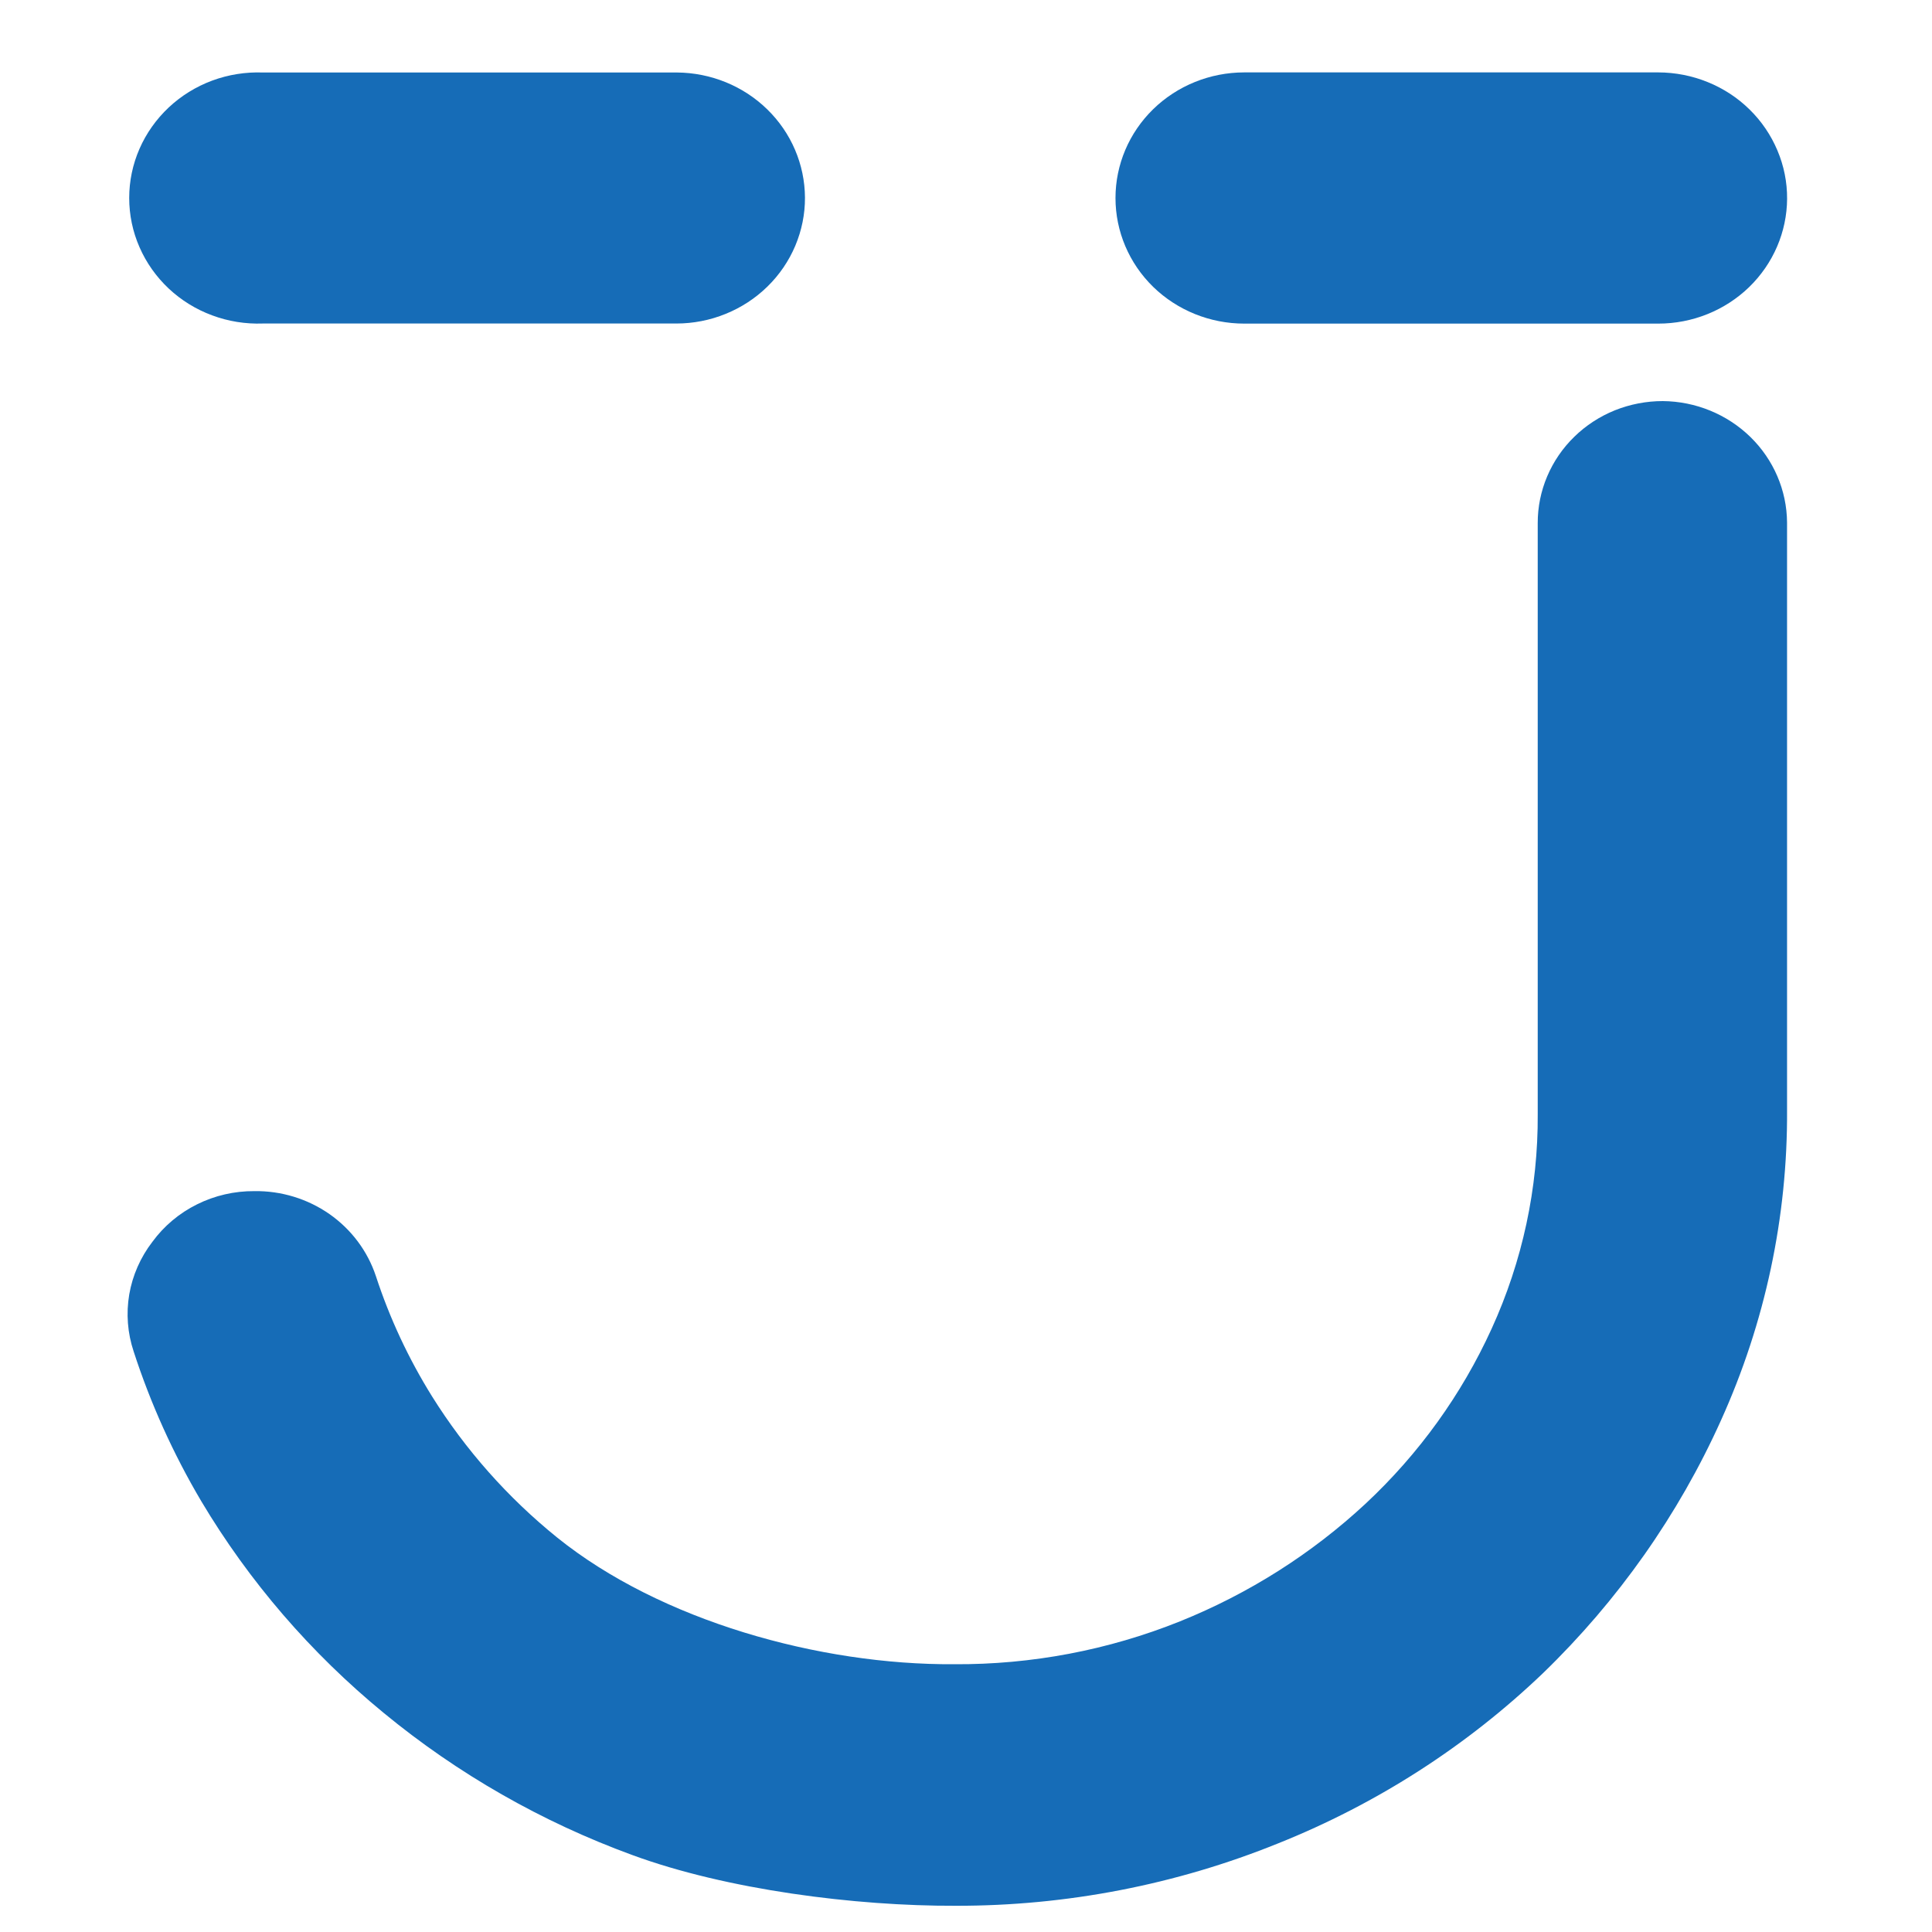
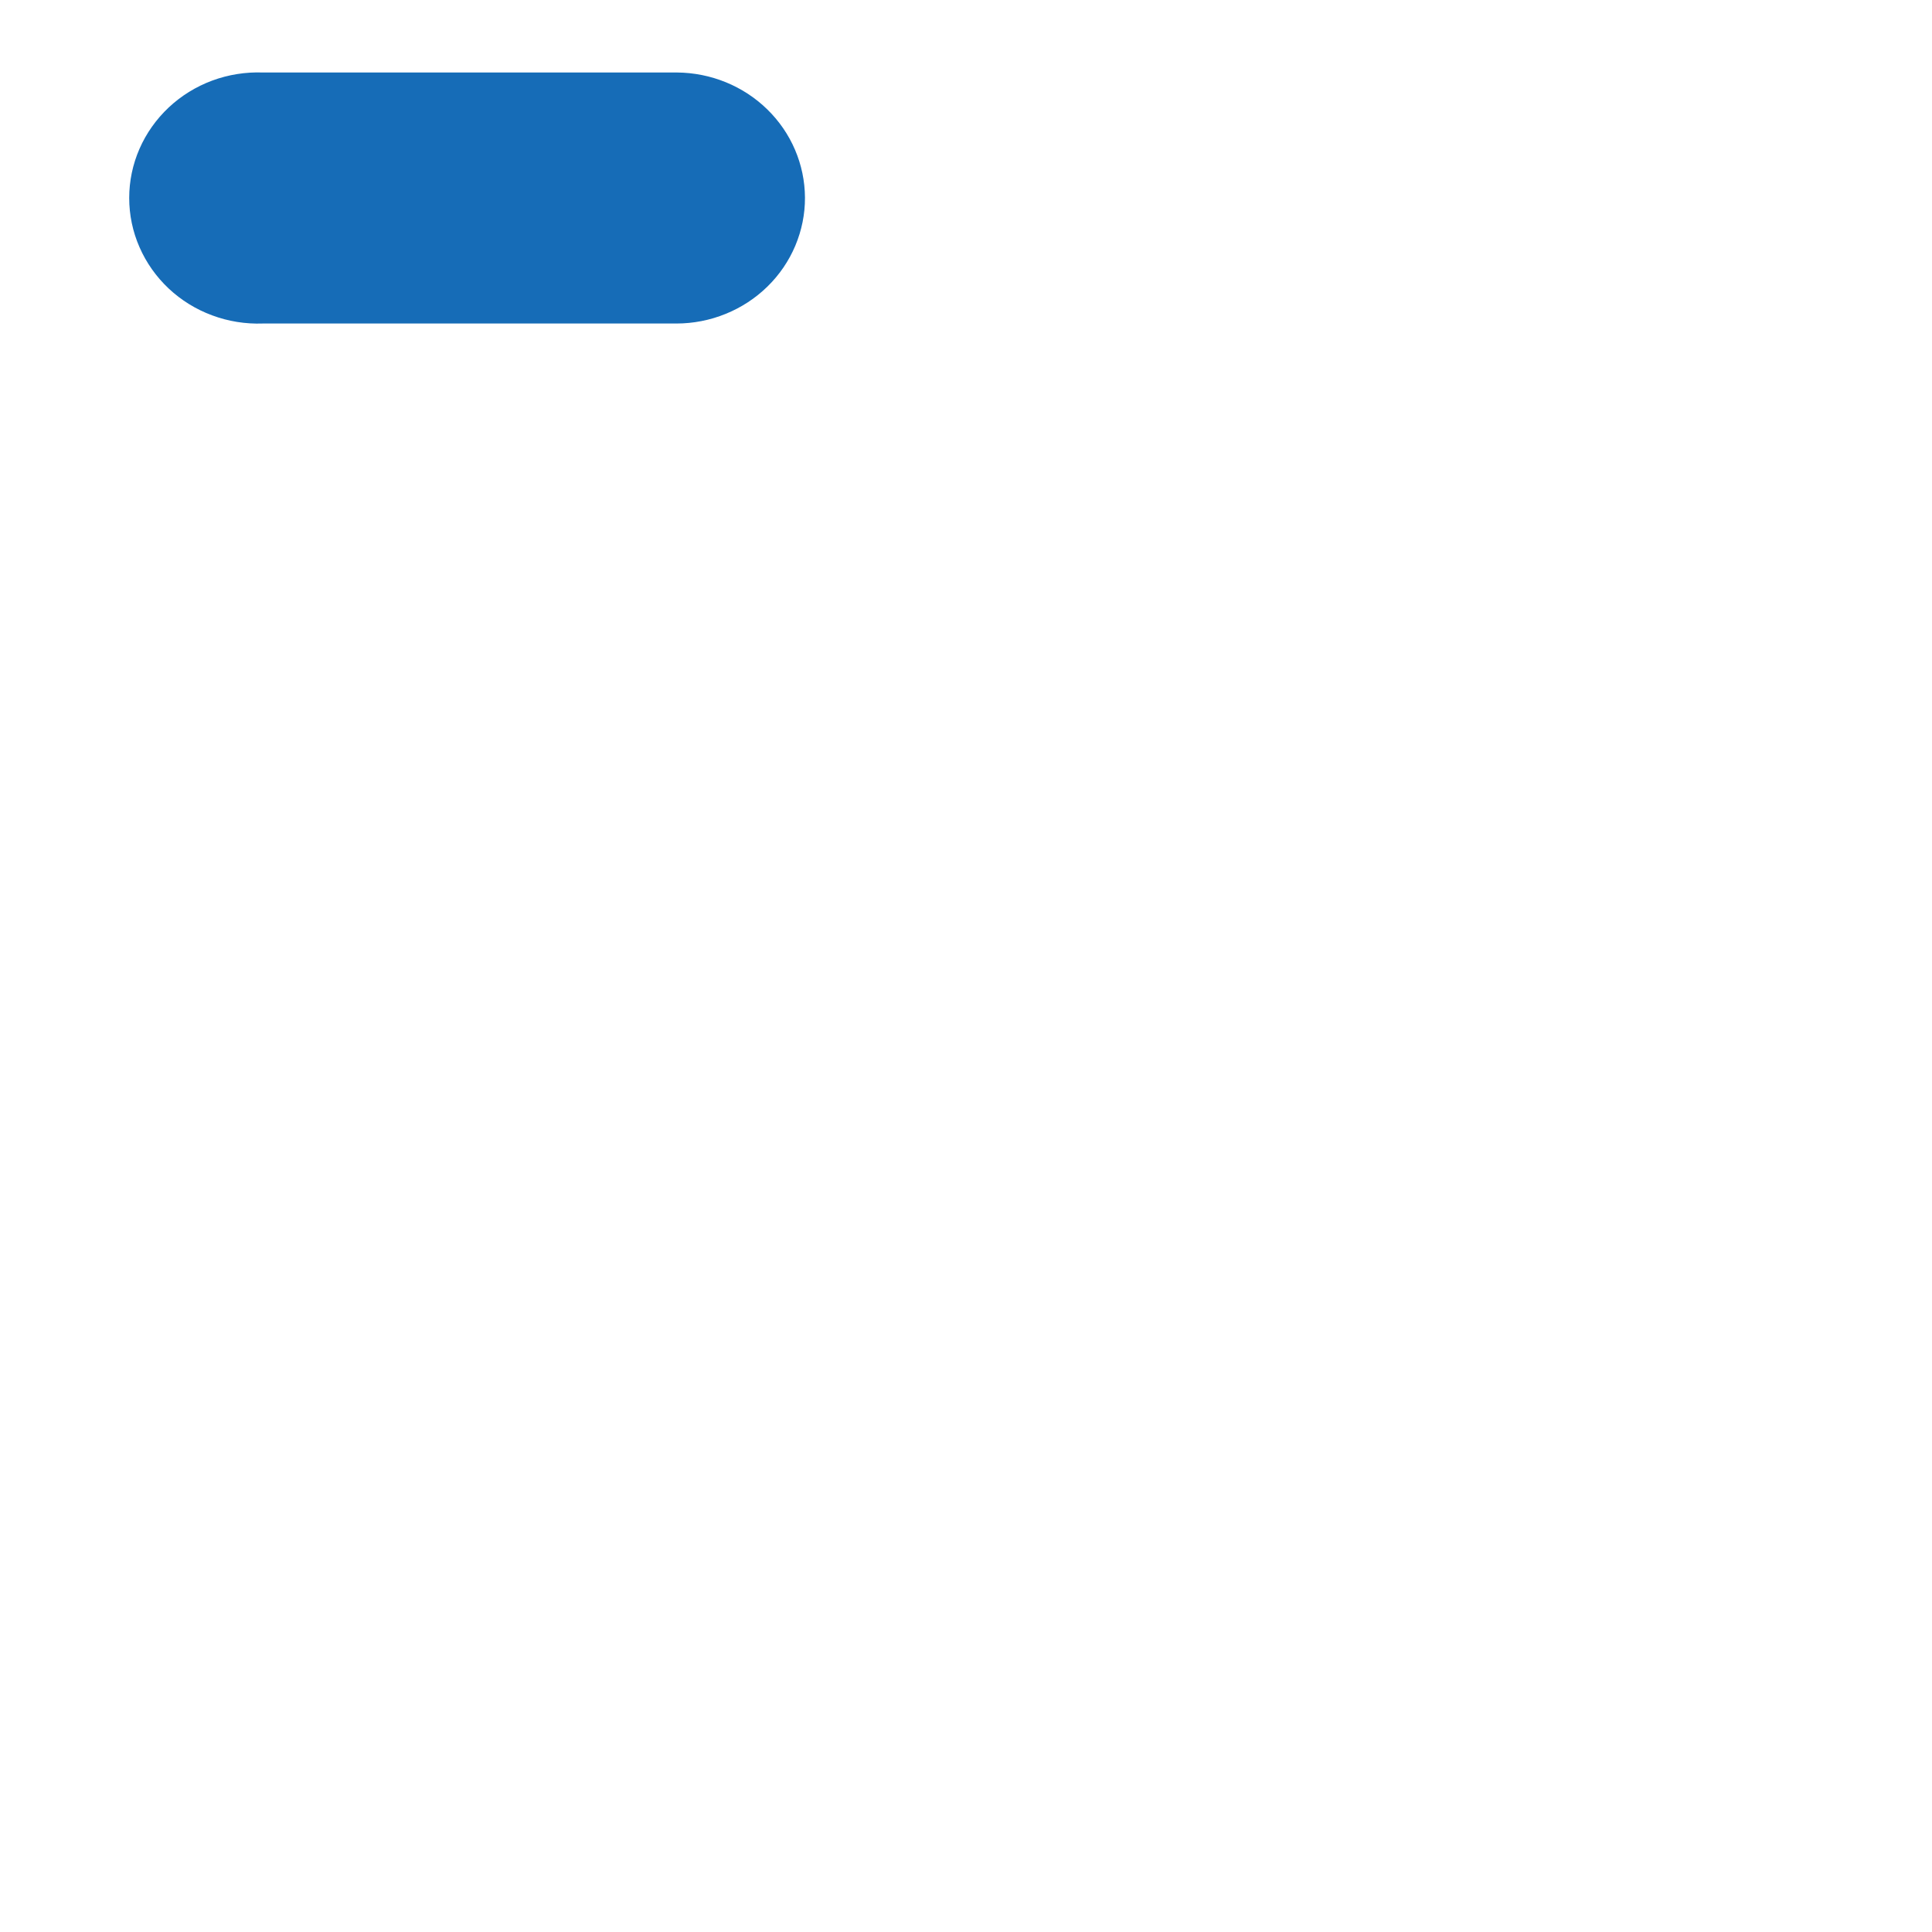
<svg xmlns="http://www.w3.org/2000/svg" width="40" height="40" viewBox="0 0 40 40" fill="none">
-   <path d="M34.426 8.304C34.086 8.304 33.749 8.369 33.434 8.495C33.12 8.622 32.834 8.808 32.594 9.043C32.353 9.277 32.163 9.556 32.033 9.862C31.903 10.169 31.836 10.497 31.837 10.829V23.068C31.846 24.598 31.521 26.111 30.883 27.509C30.263 28.87 29.378 30.1 28.275 31.13C27.159 32.168 25.856 32.994 24.431 33.568C22.947 34.164 21.357 34.466 19.753 34.456C16.972 34.474 13.677 33.558 11.533 31.831C10.51 31.004 9.636 30.016 8.944 28.909C8.457 28.127 8.067 27.291 7.782 26.419C7.61 25.902 7.273 25.452 6.821 25.136C6.368 24.82 5.823 24.653 5.266 24.661C4.854 24.658 4.446 24.752 4.079 24.935C3.711 25.117 3.394 25.384 3.154 25.712C2.908 26.032 2.744 26.405 2.676 26.799C2.609 27.194 2.64 27.599 2.767 27.98C3.117 29.059 3.586 30.098 4.166 31.079C5.157 32.742 6.435 34.225 7.944 35.464C9.476 36.726 11.218 37.722 13.095 38.408C15.043 39.124 17.706 39.465 19.788 39.457C22.079 39.461 24.349 39.021 26.465 38.164C28.508 37.346 30.369 36.15 31.945 34.642C33.5 33.138 34.751 31.362 35.631 29.407C36.546 27.383 37.012 25.193 36.999 22.981V10.818C36.994 10.153 36.721 9.517 36.24 9.047C35.758 8.577 35.107 8.31 34.426 8.304Z" fill="#166CB7" />
-   <path d="M34.334 1.499H25.761C25.054 1.499 24.375 1.773 23.875 2.261C23.375 2.749 23.095 3.41 23.095 4.1C23.095 4.789 23.375 5.451 23.875 5.939C24.375 6.426 25.054 6.7 25.761 6.7H34.334C35.038 6.7 35.714 6.428 36.214 5.944C36.713 5.459 36.996 4.802 37 4.115C37.002 3.772 36.934 3.433 36.8 3.116C36.667 2.799 36.471 2.51 36.223 2.267C35.976 2.024 35.681 1.831 35.357 1.7C35.033 1.568 34.685 1.5 34.334 1.499Z" fill="#166CB7" />
  <path d="M5.443 6.698H14.004C14.354 6.698 14.701 6.63 15.025 6.498C15.348 6.367 15.642 6.175 15.89 5.932C16.137 5.69 16.333 5.403 16.466 5.087C16.599 4.77 16.668 4.432 16.666 4.09C16.662 3.405 16.382 2.749 15.886 2.265C15.39 1.78 14.718 1.506 14.016 1.501H5.443C5.084 1.488 4.727 1.545 4.392 1.669C4.056 1.794 3.751 1.983 3.492 2.226C3.234 2.469 3.028 2.76 2.888 3.081C2.747 3.403 2.675 3.75 2.675 4.099C2.675 4.449 2.747 4.796 2.888 5.117C3.028 5.439 3.234 5.73 3.492 5.973C3.751 6.216 4.056 6.405 4.392 6.529C4.727 6.654 5.084 6.711 5.443 6.698Z" fill="#166CB7" />
</svg>